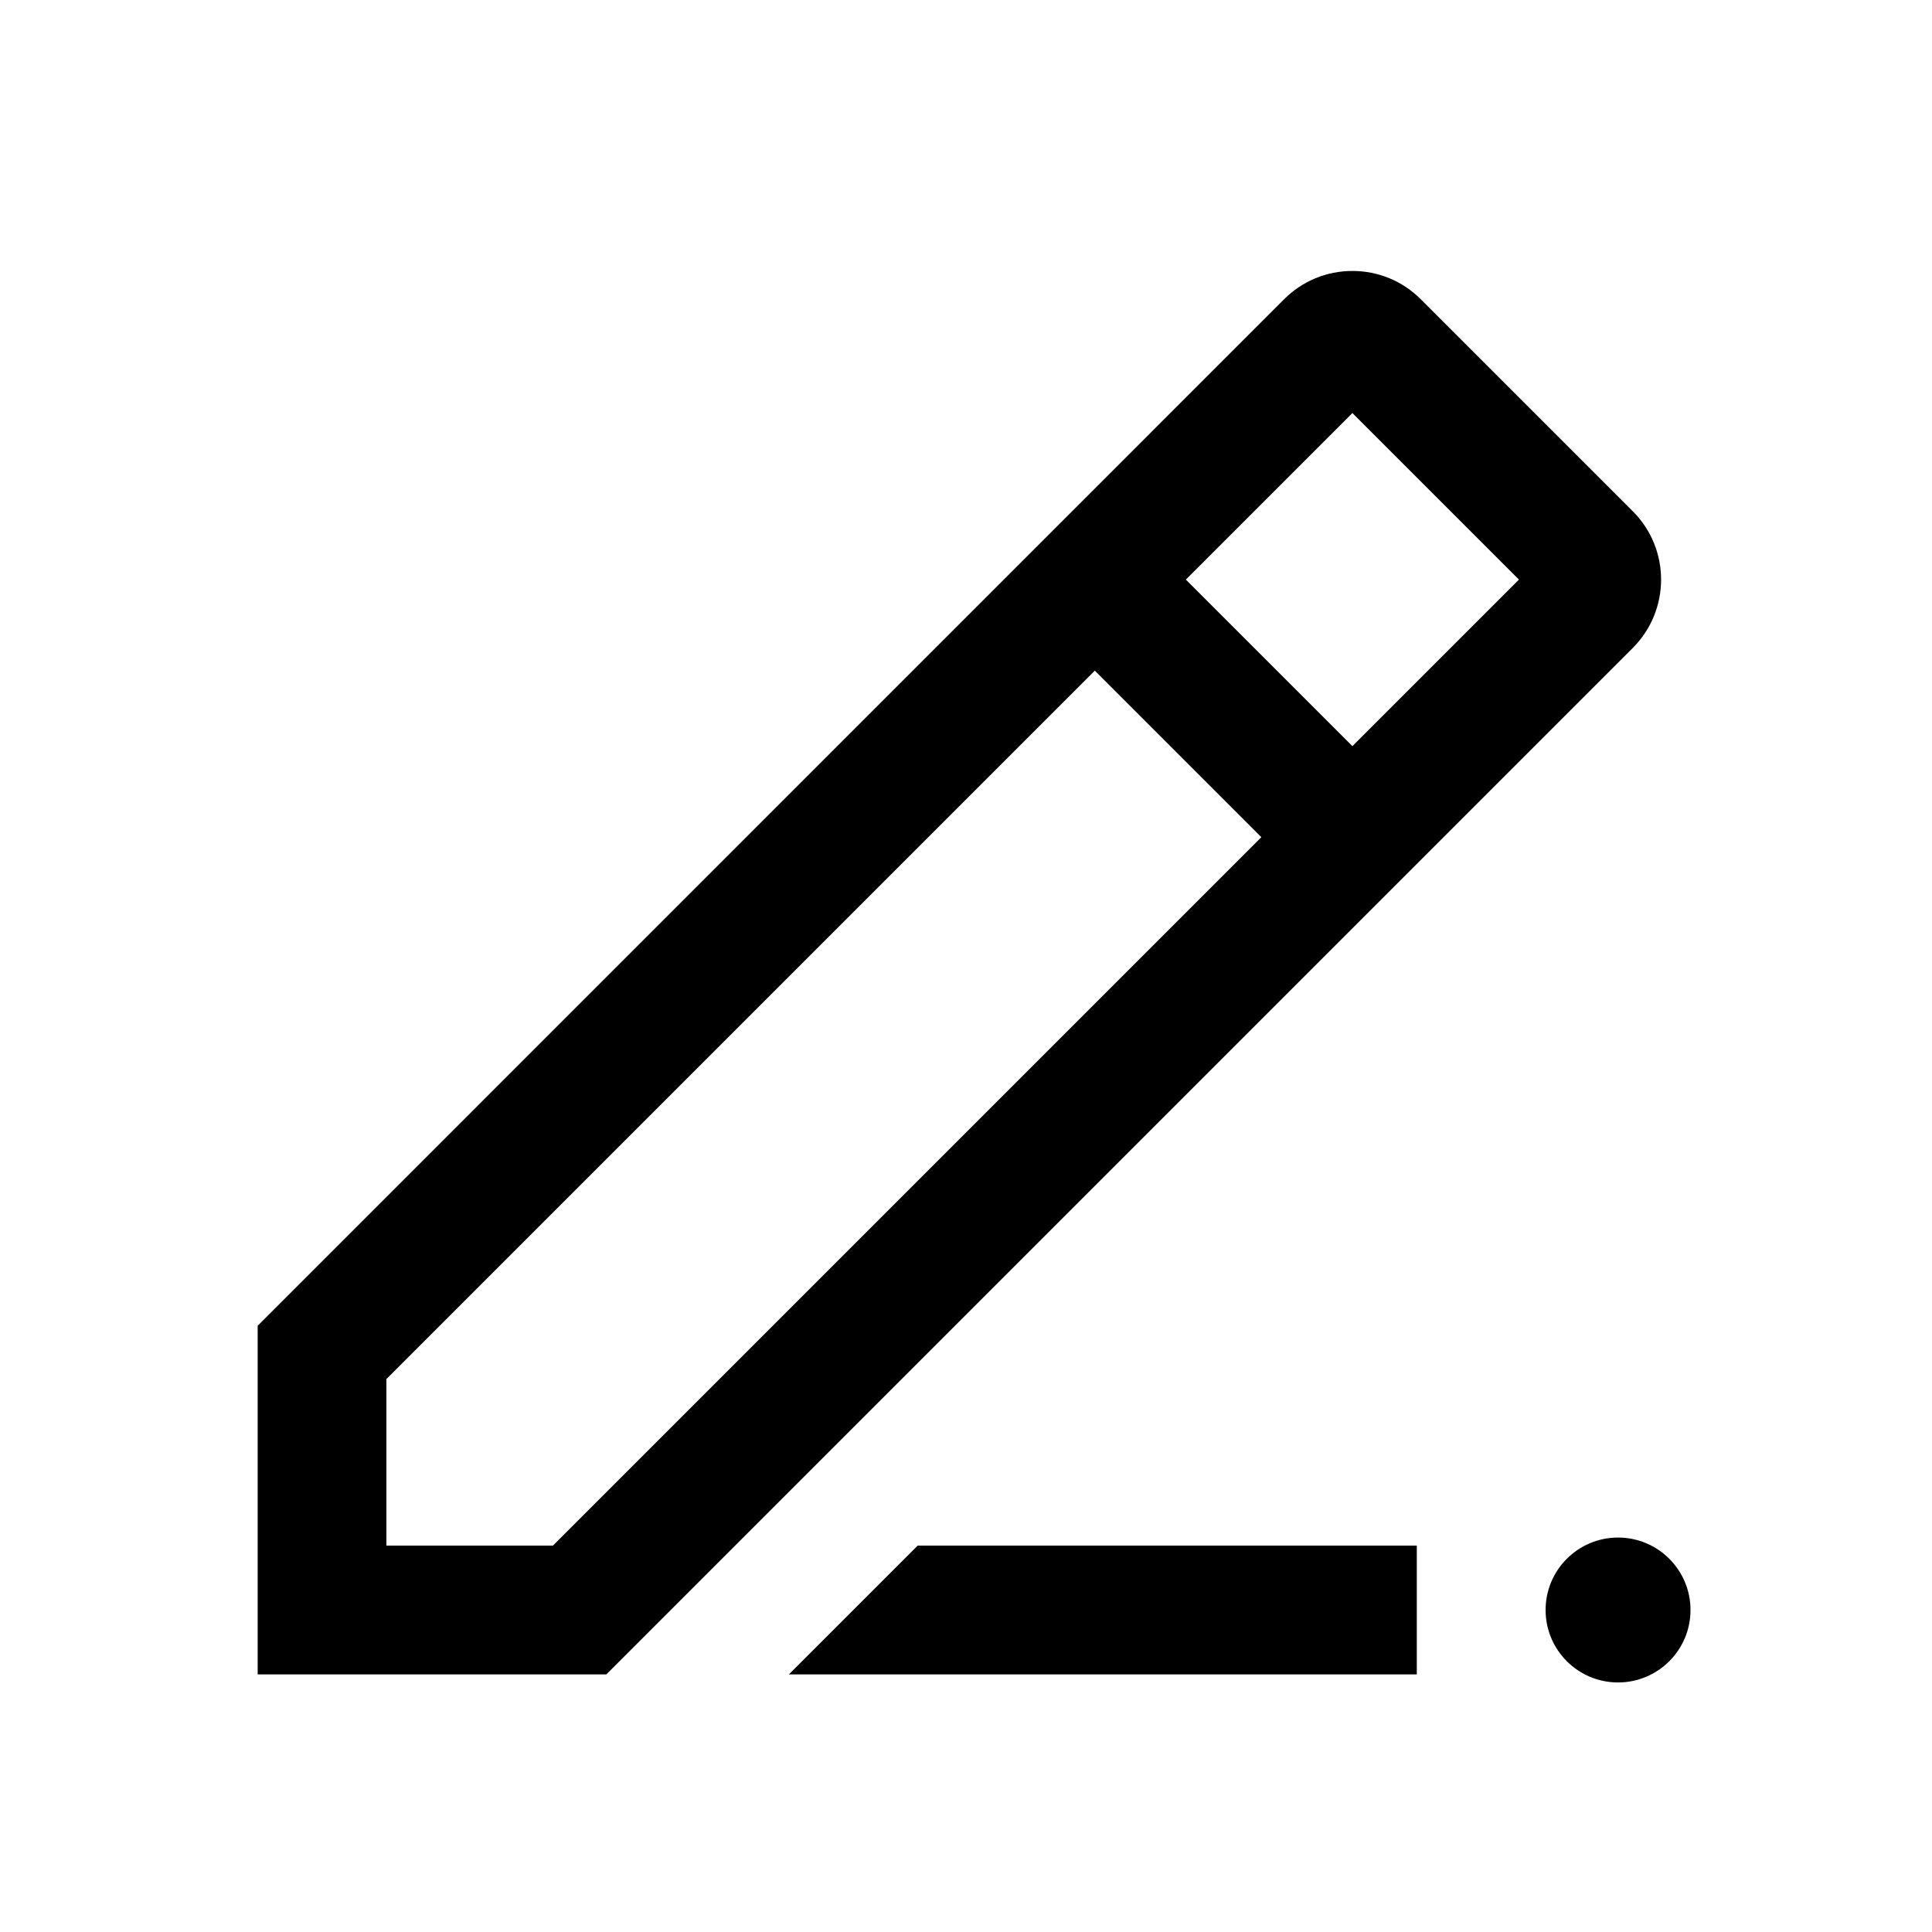
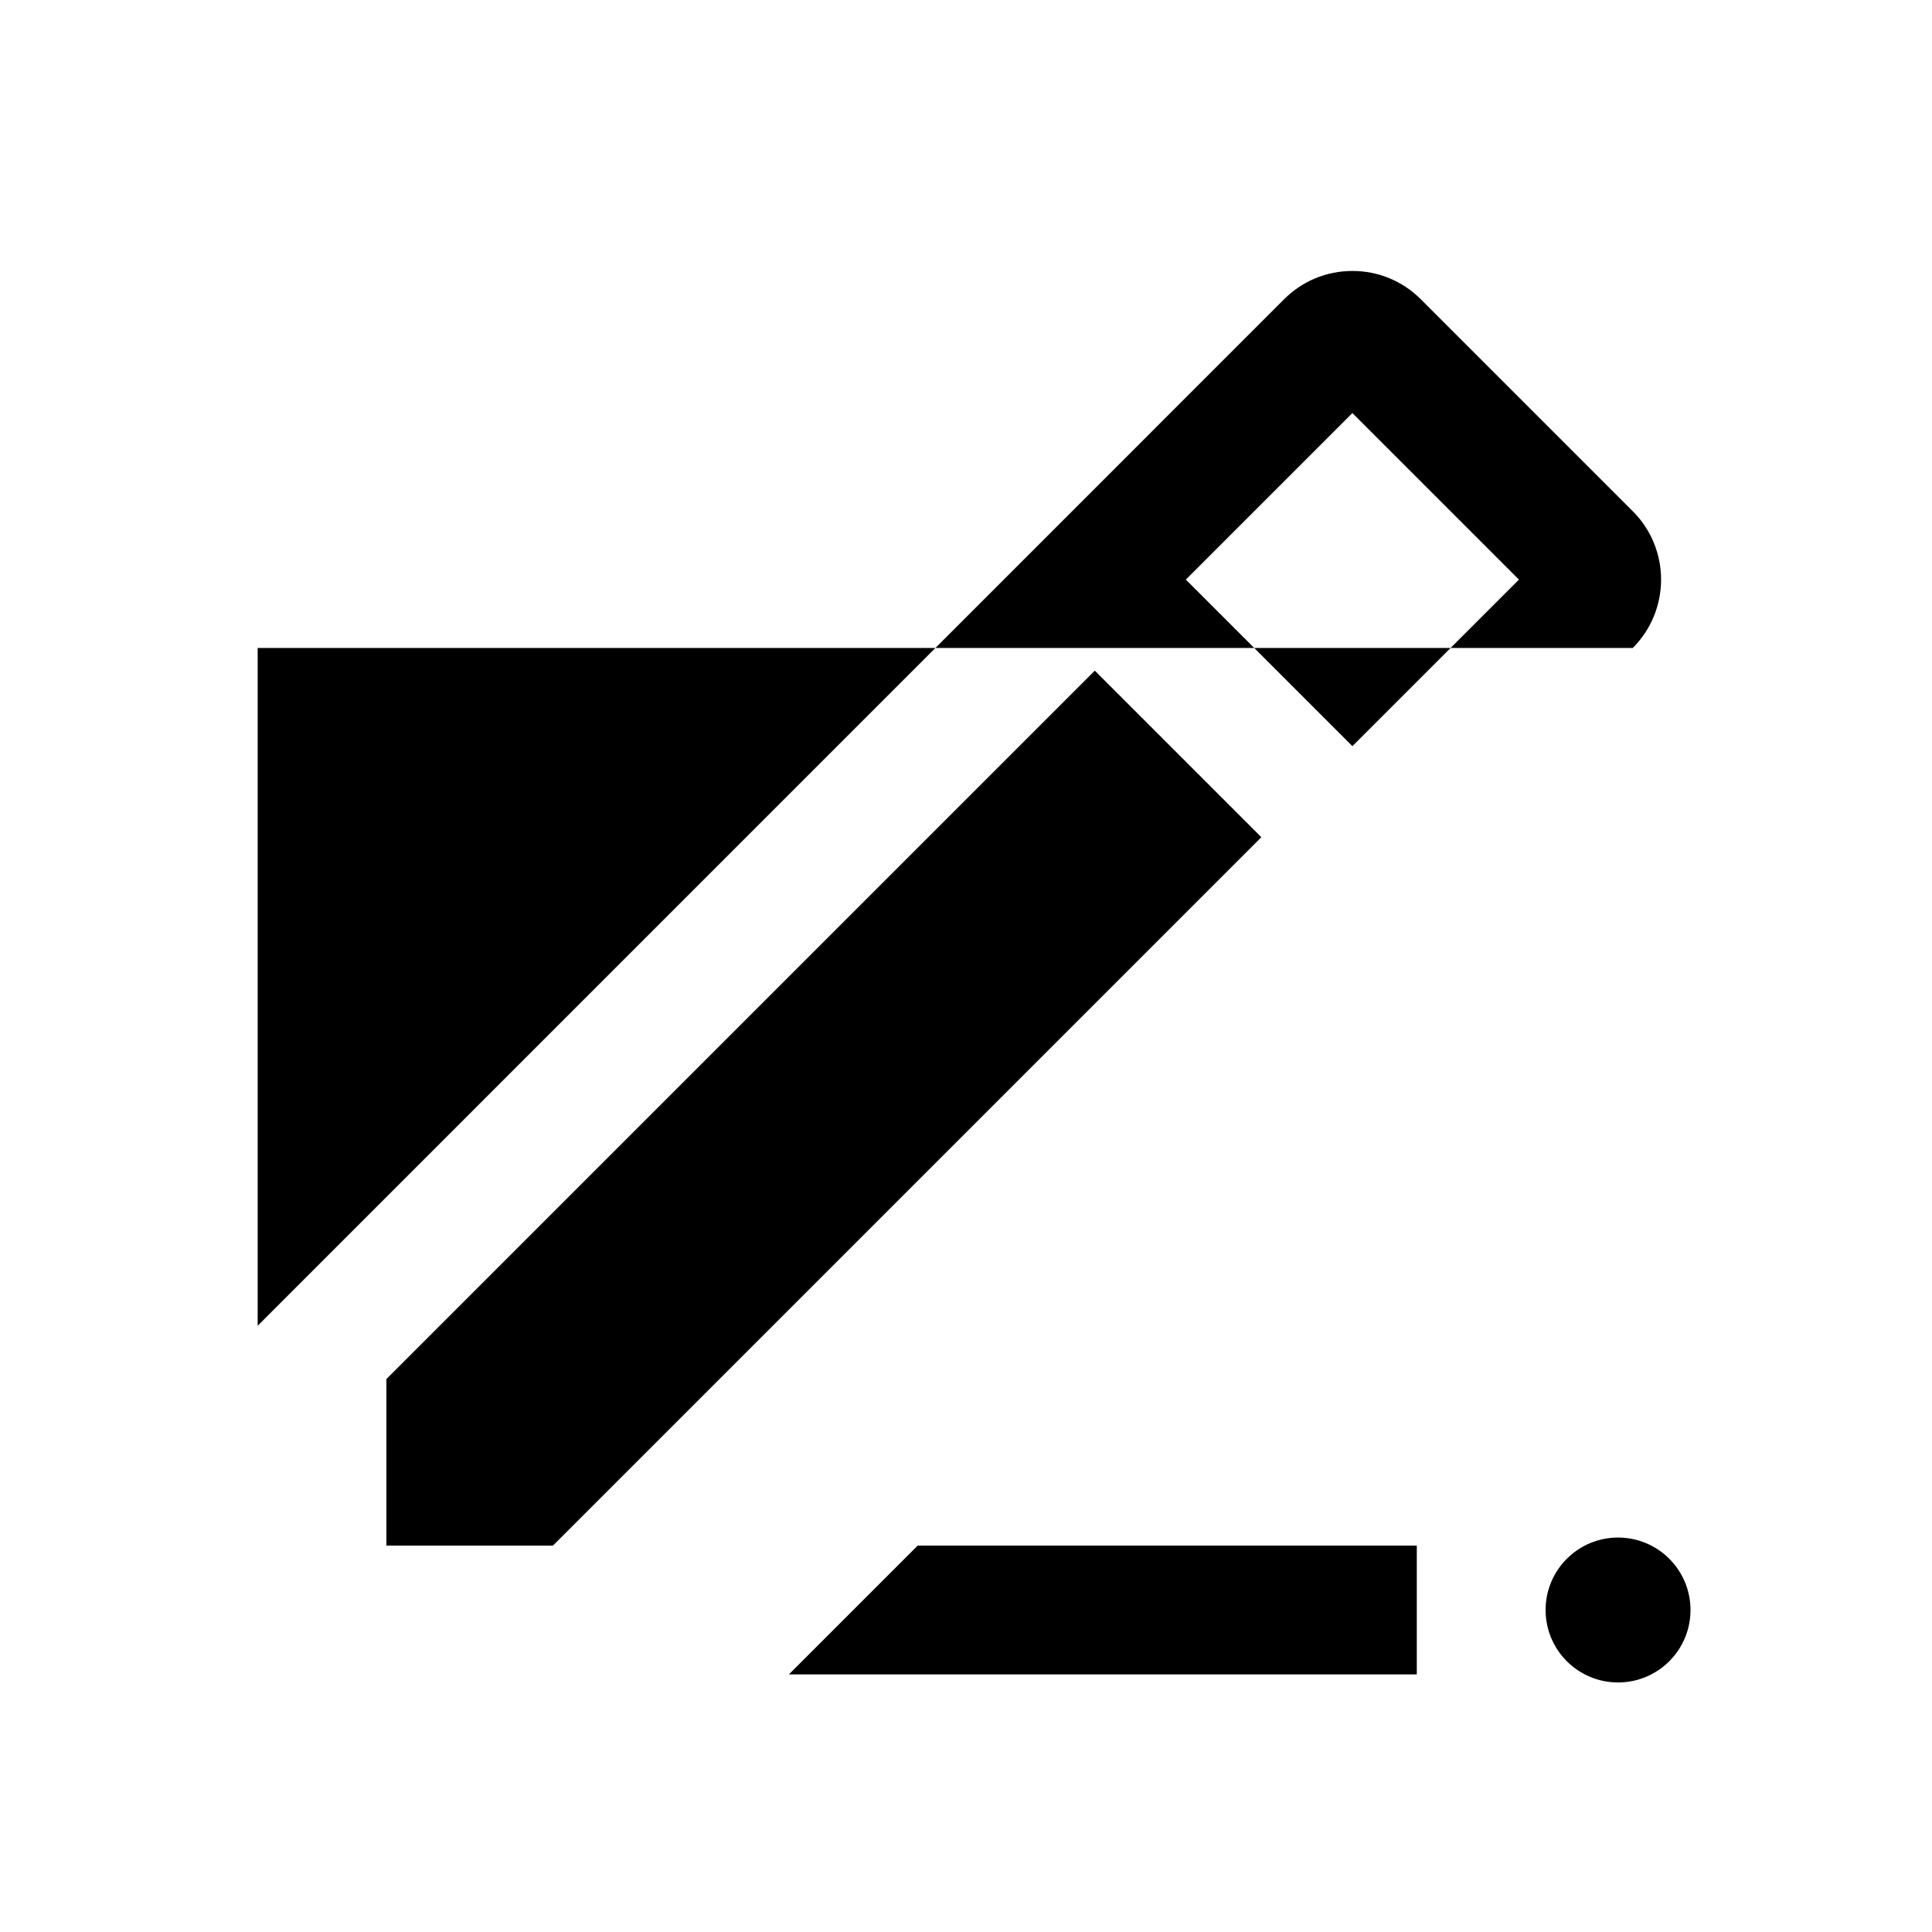
<svg xmlns="http://www.w3.org/2000/svg" width="24" height="24" viewBox="0 0 24 24">
-   <path d="M21 20C21 20.497 20.597 20.9 20.1 20.9C19.603 20.9 19.2 20.497 19.2 20C19.2 19.503 19.603 19.1 20.1 19.1C20.597 19.1 21 19.503 21 20ZM20.283 8.049L7.532 20.8H3.201V16.469L15.952 3.717C16.179 3.49 16.48 3.366 16.801 3.366C17.122 3.366 17.423 3.491 17.65 3.718L20.284 6.352C20.752 6.82 20.751 7.581 20.283 8.049ZM15.669 10.4L13.6 8.331L4.8 17.131V19.2H6.869L15.669 10.4ZM18.869 7.2L16.8 5.131L14.731 7.2L16.8 9.269L18.869 7.2ZM11.4 19.2L9.8 20.8H17.6V19.2H11.4Z" />
+   <path d="M21 20C21 20.497 20.597 20.9 20.1 20.9C19.603 20.9 19.2 20.497 19.2 20C19.2 19.503 19.603 19.1 20.1 19.1C20.597 19.1 21 19.503 21 20ZM20.283 8.049H3.201V16.469L15.952 3.717C16.179 3.49 16.48 3.366 16.801 3.366C17.122 3.366 17.423 3.491 17.65 3.718L20.284 6.352C20.752 6.82 20.751 7.581 20.283 8.049ZM15.669 10.4L13.6 8.331L4.8 17.131V19.2H6.869L15.669 10.4ZM18.869 7.2L16.8 5.131L14.731 7.2L16.8 9.269L18.869 7.2ZM11.4 19.2L9.8 20.8H17.6V19.2H11.4Z" />
</svg>